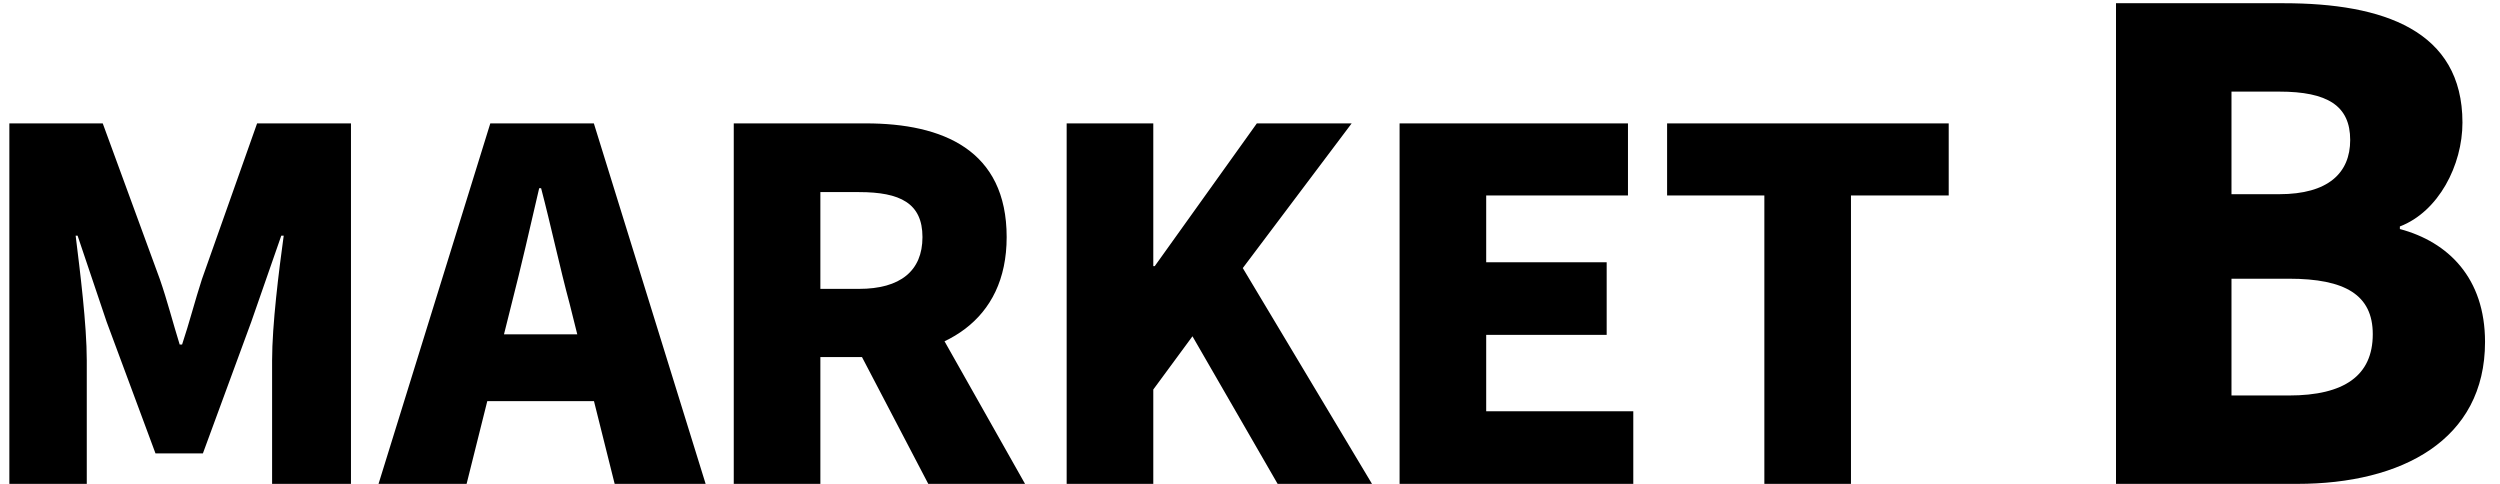
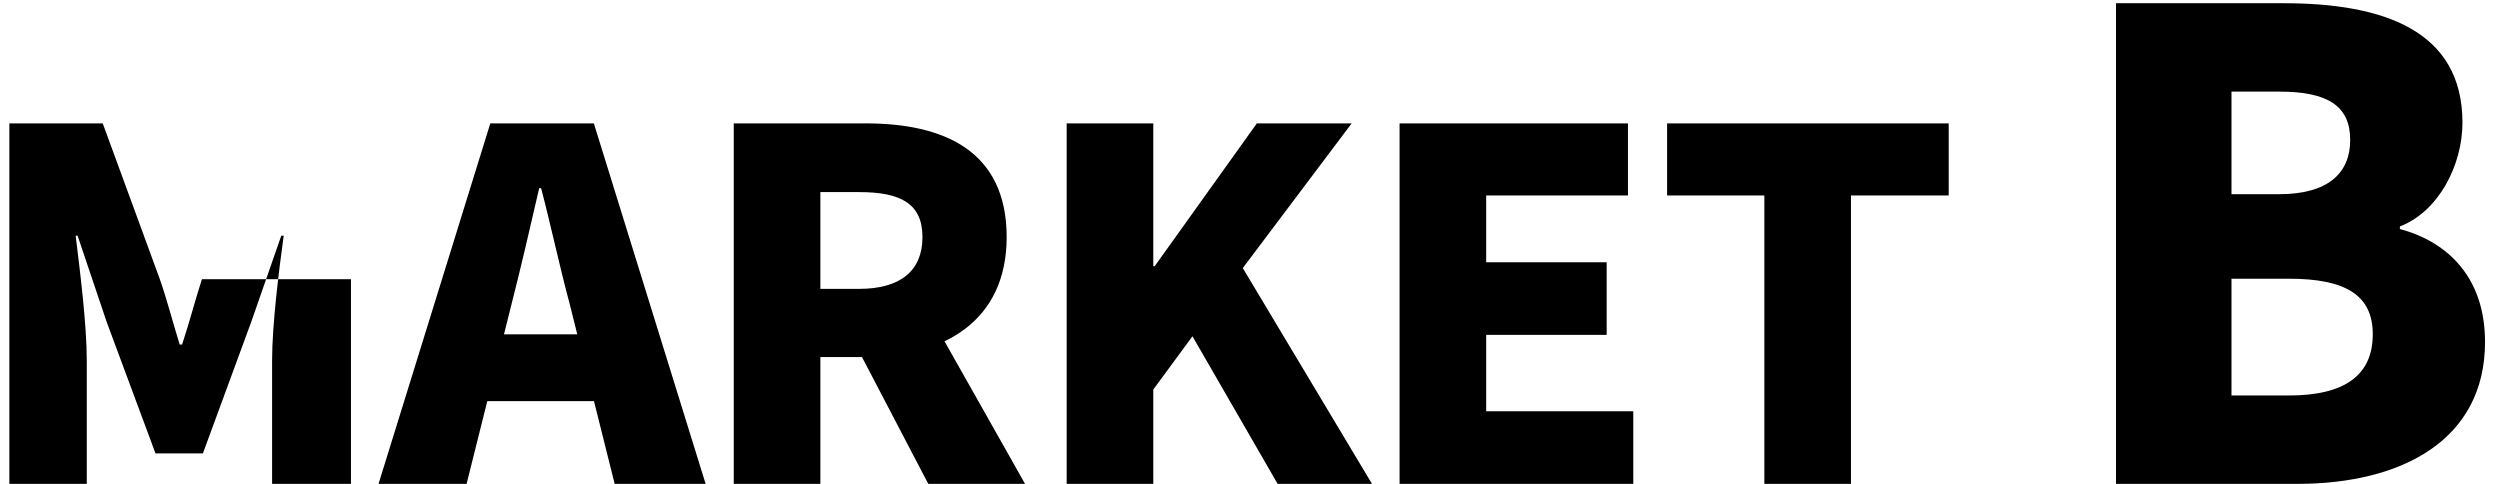
<svg xmlns="http://www.w3.org/2000/svg" width="155" height="30" viewBox="0 0 155 30" fill="none">
-   <path d="M0.58 30V7.65H6.37L9.91 17.31C10.36 18.6 10.72 20.01 11.14 21.36H11.29C11.74 20.01 12.1 18.6 12.52 17.31L15.94 7.65H21.76V30H16.87V22.35C16.87 20.13 17.29 16.8 17.59 14.61H17.44L15.58 19.95L12.58 28.11H9.64L6.61 19.95L4.81 14.61H4.69C4.96 16.8 5.38 20.13 5.38 22.35V30H0.58ZM23.469 30L30.399 7.65H36.819L43.749 30H38.109L35.319 18.84C34.719 16.62 34.149 13.95 33.549 11.67H33.429C32.889 14.01 32.289 16.62 31.719 18.84L28.929 30H23.469ZM28.179 24.87V20.73H38.979V24.87H28.179ZM45.493 30V7.65H53.683C58.453 7.65 62.413 9.3 62.413 14.7C62.413 19.95 58.453 22.14 53.683 22.14H50.863V30H45.493ZM50.863 17.91H53.263C55.813 17.91 57.193 16.8 57.193 14.7C57.193 12.6 55.813 11.91 53.263 11.91H50.863V17.91ZM57.553 30L52.723 20.76L56.353 17.25L63.553 30H57.553ZM66.133 30V7.65H71.504V16.5H71.594L77.924 7.65H83.803L77.053 16.62L85.064 30H79.213L73.933 20.85L71.504 24.15V30H66.133ZM86.774 30V7.65H100.934V12.12H92.144V16.26H99.614V20.76H92.144V25.5H101.264V30H86.774ZM109.39 30V12.12H103.36V7.65H120.82V12.12H114.76V30H109.39ZM131.192 30V0.2H141.592C147.752 0.2 152.672 1.88 152.672 7.6C152.672 10.24 151.192 13.12 148.792 14.04V14.2C151.792 15 154.072 17.24 154.072 21.2C154.072 27.28 148.912 30 142.432 30H131.192ZM138.352 12.04H141.312C144.352 12.04 145.712 10.72 145.712 8.68C145.712 6.56 144.312 5.68 141.312 5.68H138.352V12.04ZM138.352 24.52H141.912C145.352 24.52 147.112 23.28 147.112 20.72C147.112 18.28 145.392 17.28 141.912 17.28H138.352V24.52Z" fill="black" />
+   <path d="M0.58 30V7.65H6.37L9.91 17.31C10.36 18.6 10.72 20.01 11.14 21.36H11.29C11.74 20.01 12.1 18.6 12.52 17.31H21.76V30H16.87V22.35C16.87 20.13 17.29 16.8 17.59 14.61H17.44L15.58 19.95L12.58 28.11H9.64L6.61 19.95L4.81 14.61H4.69C4.96 16.8 5.38 20.13 5.38 22.35V30H0.58ZM23.469 30L30.399 7.65H36.819L43.749 30H38.109L35.319 18.84C34.719 16.62 34.149 13.95 33.549 11.67H33.429C32.889 14.01 32.289 16.62 31.719 18.84L28.929 30H23.469ZM28.179 24.87V20.73H38.979V24.87H28.179ZM45.493 30V7.65H53.683C58.453 7.65 62.413 9.3 62.413 14.7C62.413 19.95 58.453 22.14 53.683 22.14H50.863V30H45.493ZM50.863 17.91H53.263C55.813 17.91 57.193 16.8 57.193 14.7C57.193 12.6 55.813 11.91 53.263 11.91H50.863V17.91ZM57.553 30L52.723 20.76L56.353 17.25L63.553 30H57.553ZM66.133 30V7.65H71.504V16.5H71.594L77.924 7.65H83.803L77.053 16.62L85.064 30H79.213L73.933 20.85L71.504 24.15V30H66.133ZM86.774 30V7.65H100.934V12.12H92.144V16.26H99.614V20.76H92.144V25.5H101.264V30H86.774ZM109.39 30V12.12H103.36V7.65H120.82V12.12H114.76V30H109.39ZM131.192 30V0.2H141.592C147.752 0.2 152.672 1.88 152.672 7.6C152.672 10.24 151.192 13.12 148.792 14.04V14.2C151.792 15 154.072 17.24 154.072 21.2C154.072 27.28 148.912 30 142.432 30H131.192ZM138.352 12.04H141.312C144.352 12.04 145.712 10.72 145.712 8.68C145.712 6.56 144.312 5.68 141.312 5.68H138.352V12.04ZM138.352 24.52H141.912C145.352 24.52 147.112 23.28 147.112 20.72C147.112 18.28 145.392 17.28 141.912 17.28H138.352V24.52Z" fill="black" />
</svg>